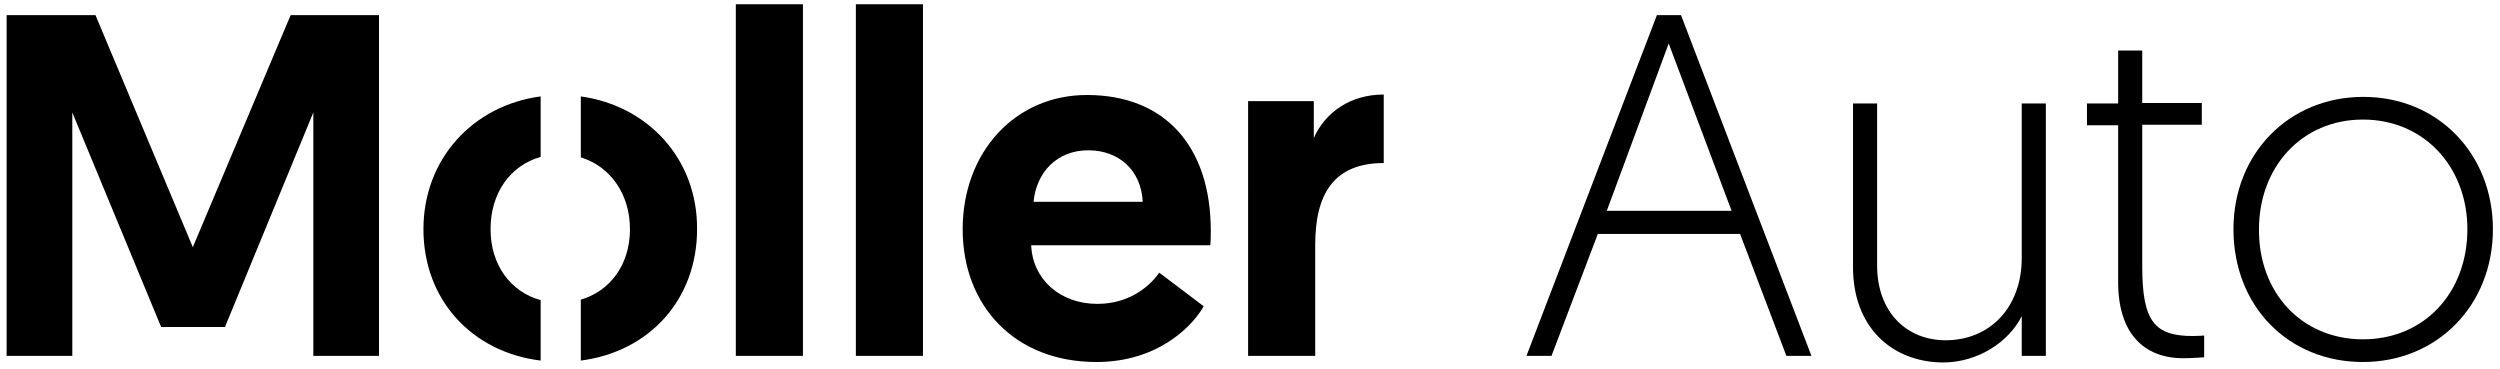
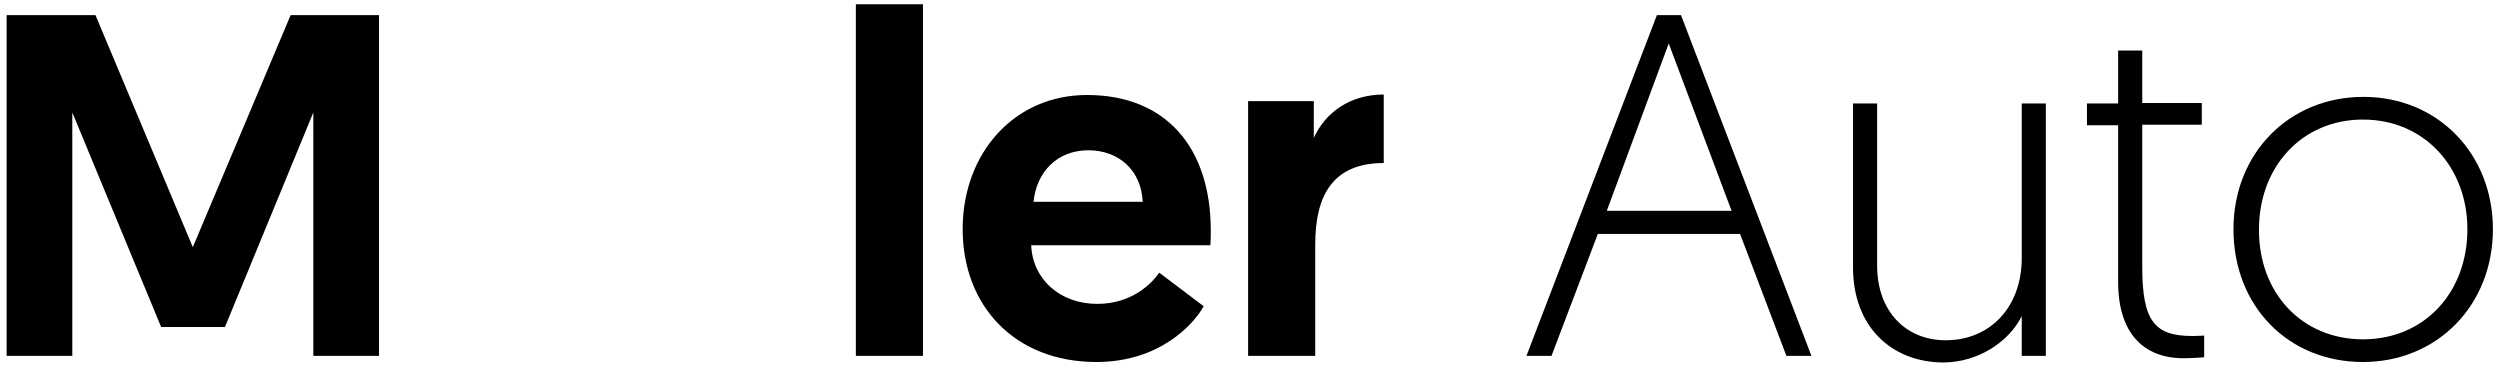
<svg xmlns="http://www.w3.org/2000/svg" version="1.1" id="Layer_1" x="0px" y="0px" viewBox="0 0 529 78" style="enable-background:new 0 0 529 78;" xml:space="preserve">
  <g>
    <polygon points="40.8,52.3 61.5,3.2 80.2,3.2 80.2,75.3 66.3,75.3 66.3,23.8 47.6,69.2 34.1,69.2 15.3,23.8 15.3,75.3 1.4,75.3    1.4,3.2 20.2,3.2  " />
-     <rect x="155.7" y="0.9" width="14.2" height="74.4" />
    <rect x="181.1" y="0.9" width="14.2" height="74.4" />
    <path d="M230,20.1c16.7,0,26.2,11.1,26.2,28.7c0,1,0,2.1-0.1,3.1h-37.9c0.3,7.2,6.1,12.4,14,12.4c7.3,0,11.5-4.3,13.1-6.6l9.4,7.1   c-2.1,3.8-9.3,11.8-22.7,11.8c-17.3,0-28.3-11.9-28.3-28.1C203.7,32.3,214.7,20.1,230,20.1 M241.8,42.7c-0.3-6.6-5-10.9-11.5-10.9   c-6.7,0-11,4.7-11.6,10.9H241.8z" />
    <path d="M292.8,34.5c-10.6,0-14.5,6.6-14.5,17.3v23.5h-14.2V21.4H278v7.8c2.4-5.4,7.7-9.2,14.8-9.2V34.5z" />
-     <path d="M114.4,63.5c-6.3-1.7-10.6-7.4-10.6-15c0-7.7,4.2-13.5,10.6-15.3V20.4c-14.3,1.9-24.8,13.2-24.8,28.1   c0,14.9,10.2,26,24.8,27.8V63.5z" />
-     <path d="M122.9,20.4v12.9c6.2,1.9,10.4,7.7,10.4,15.2c0,7.5-4.2,13.1-10.4,14.9v12.9c14.6-1.9,24.6-13,24.6-27.8   C147.6,33.7,137.2,22.4,122.9,20.4" />
    <path d="M338.1,49.5l-9.8,25.8H323l27.6-72.1h5.1l27.6,72.1H378l-9.8-25.8H338.1z M353.1,9.2L340,44.6h26.4L353.1,9.2z" />
    <path d="M392.1,56.6V21.9h5.1v34.3c0,9.8,6.2,15.8,14.5,15.8c9.4,0,16.1-7,16.1-17.4V21.9h5.1v53.4h-5.1v-8.4   c-2.7,5.4-9.2,9.8-16.7,9.8C400.1,76.6,392.1,69,392.1,56.6" />
    <path d="M448.2,10.7h5.1v11.1h12.6v4.6h-12.6v30.1c0,11.6,2.7,14.6,10.7,14.6c1.1,0,2.4-0.1,2.4-0.1v4.6c0,0-2.5,0.2-4.4,0.2   c-8.4,0-13.8-5.3-13.8-16.1V26.5h-6.6v-4.6h6.6V10.7z" />
    <path d="M500.1,20.5c15.8,0,27.4,12.1,27.4,28c0,16.1-11.8,28.1-27.5,28.1c-15.8,0-27.4-11.8-27.4-28.1   C472.6,32.5,484.3,20.5,500.1,20.5 M500,71.8c13,0,22.1-9.9,22.1-23.3c0-13.1-9.1-23.2-22.1-23.2c-13,0-22,10.1-22,23.2   C477.9,61.9,487,71.8,500,71.8" />
  </g>
</svg>